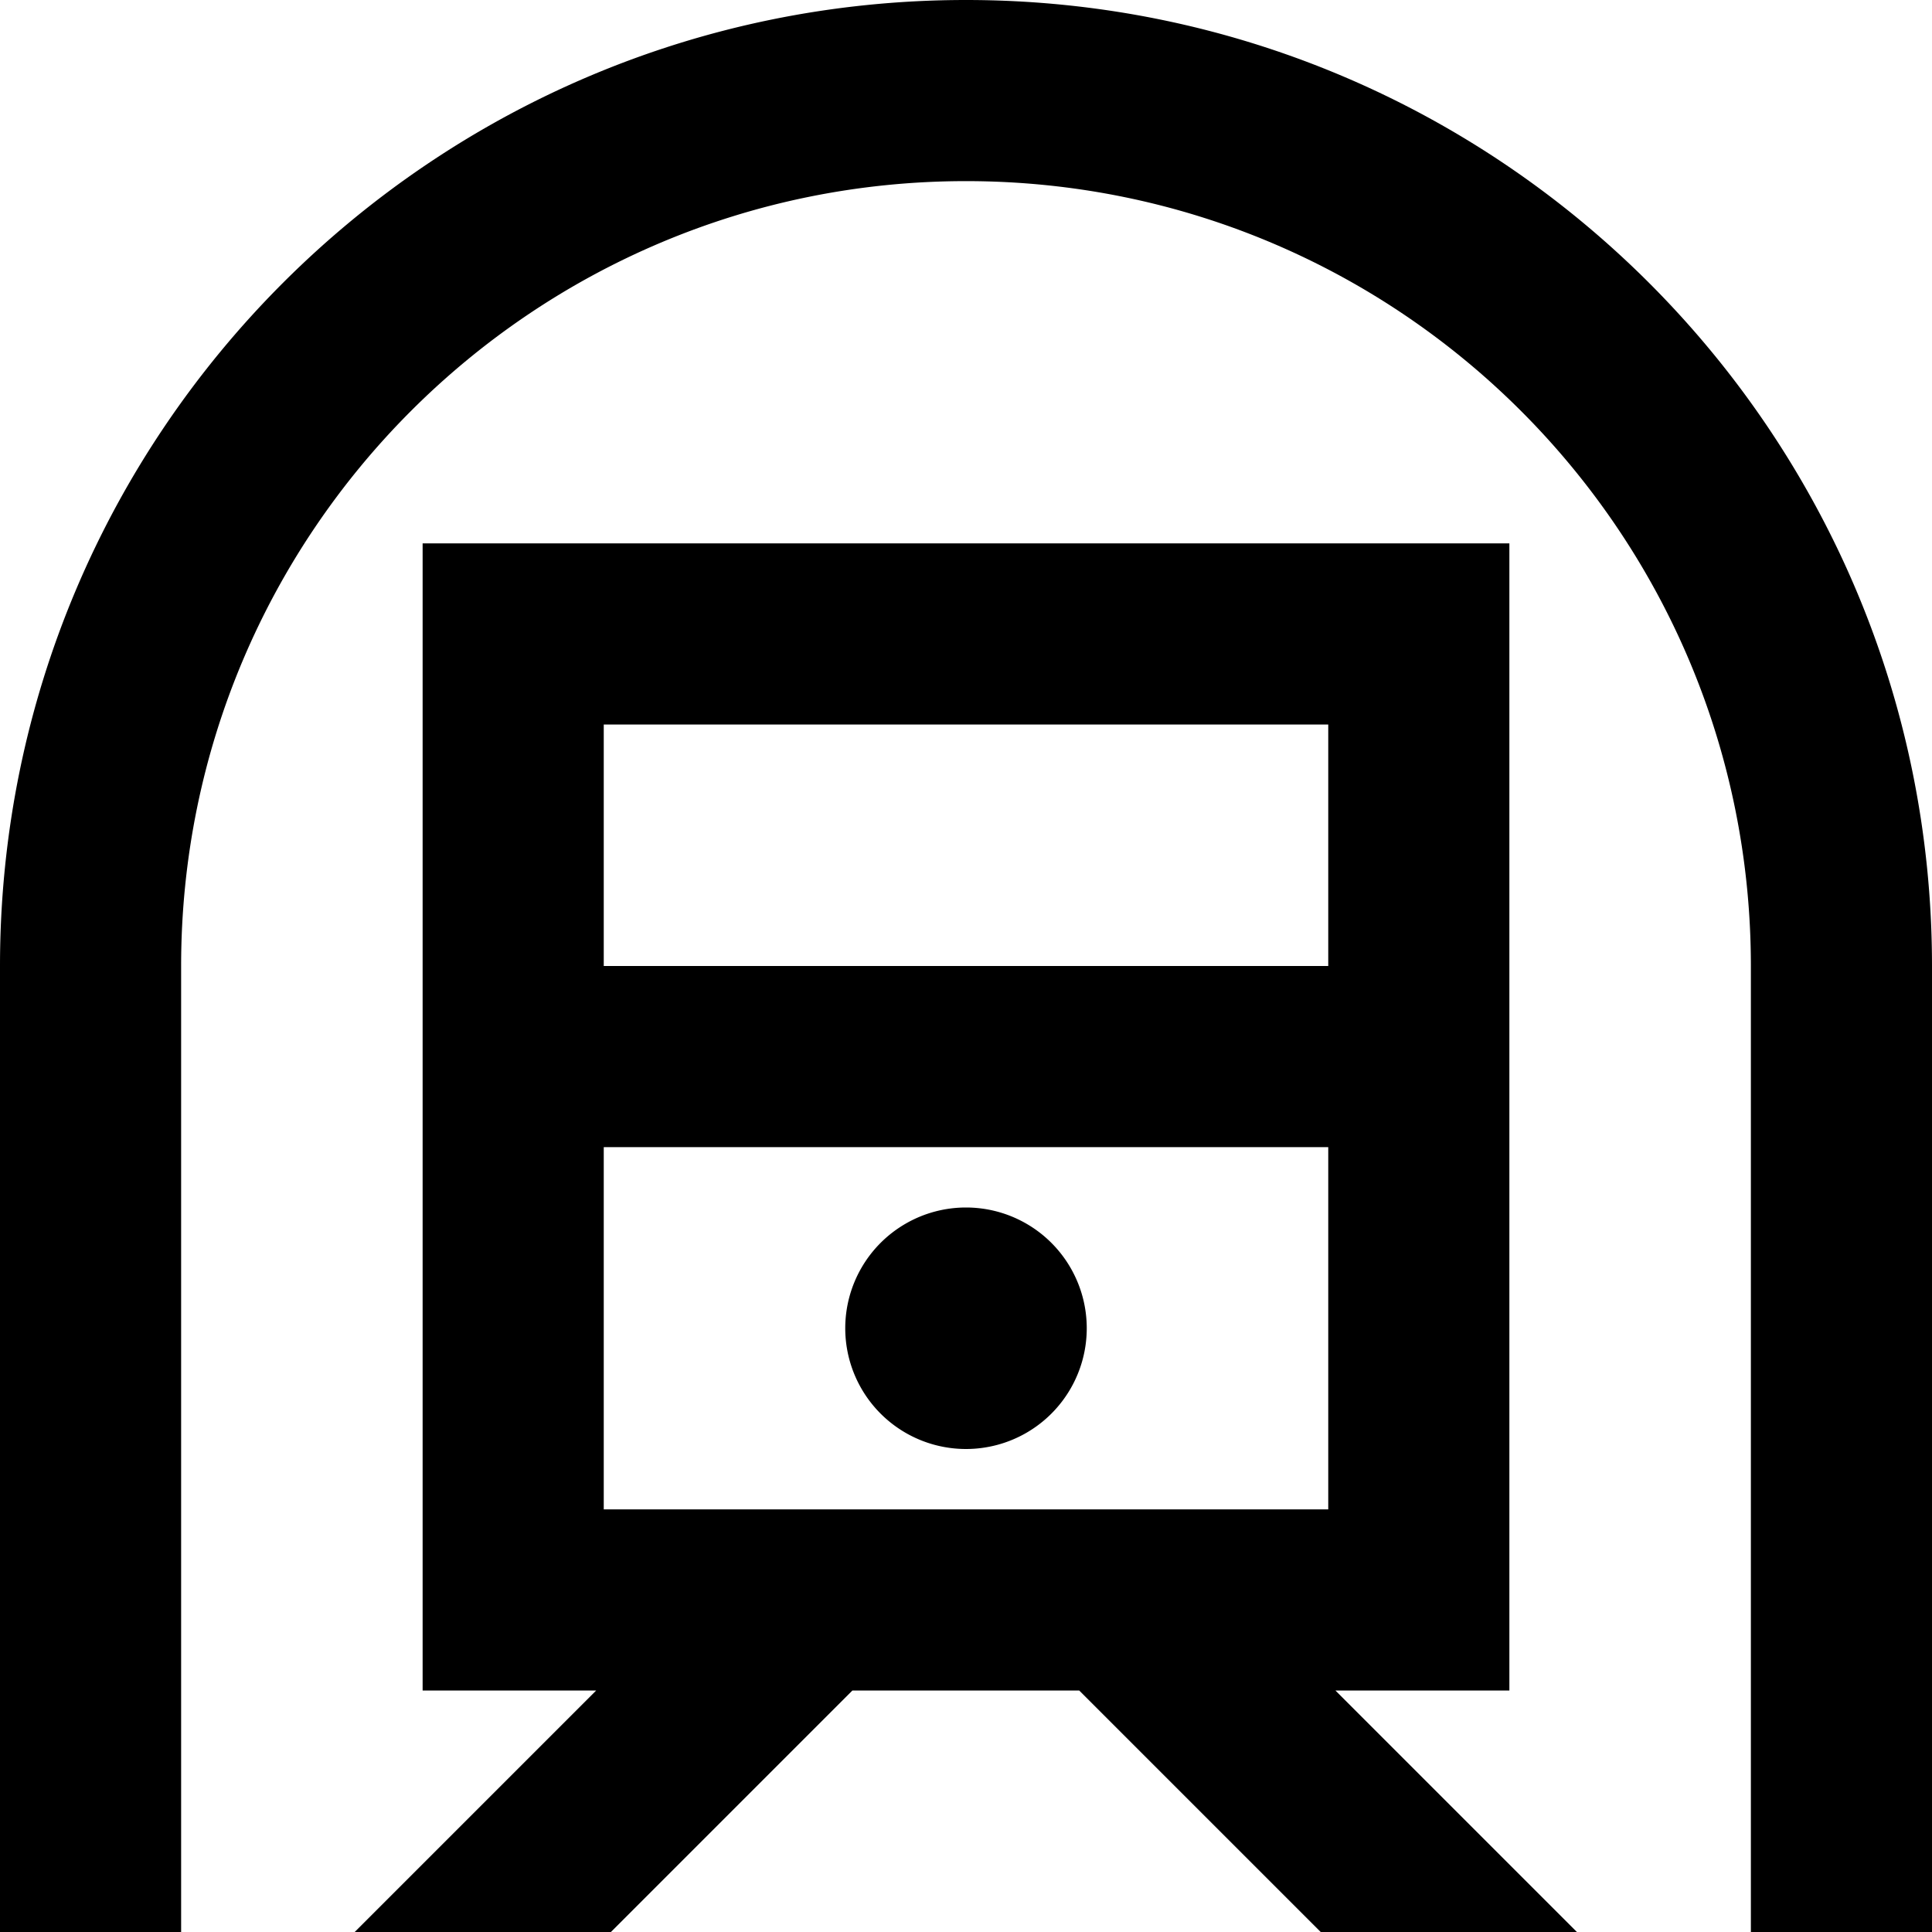
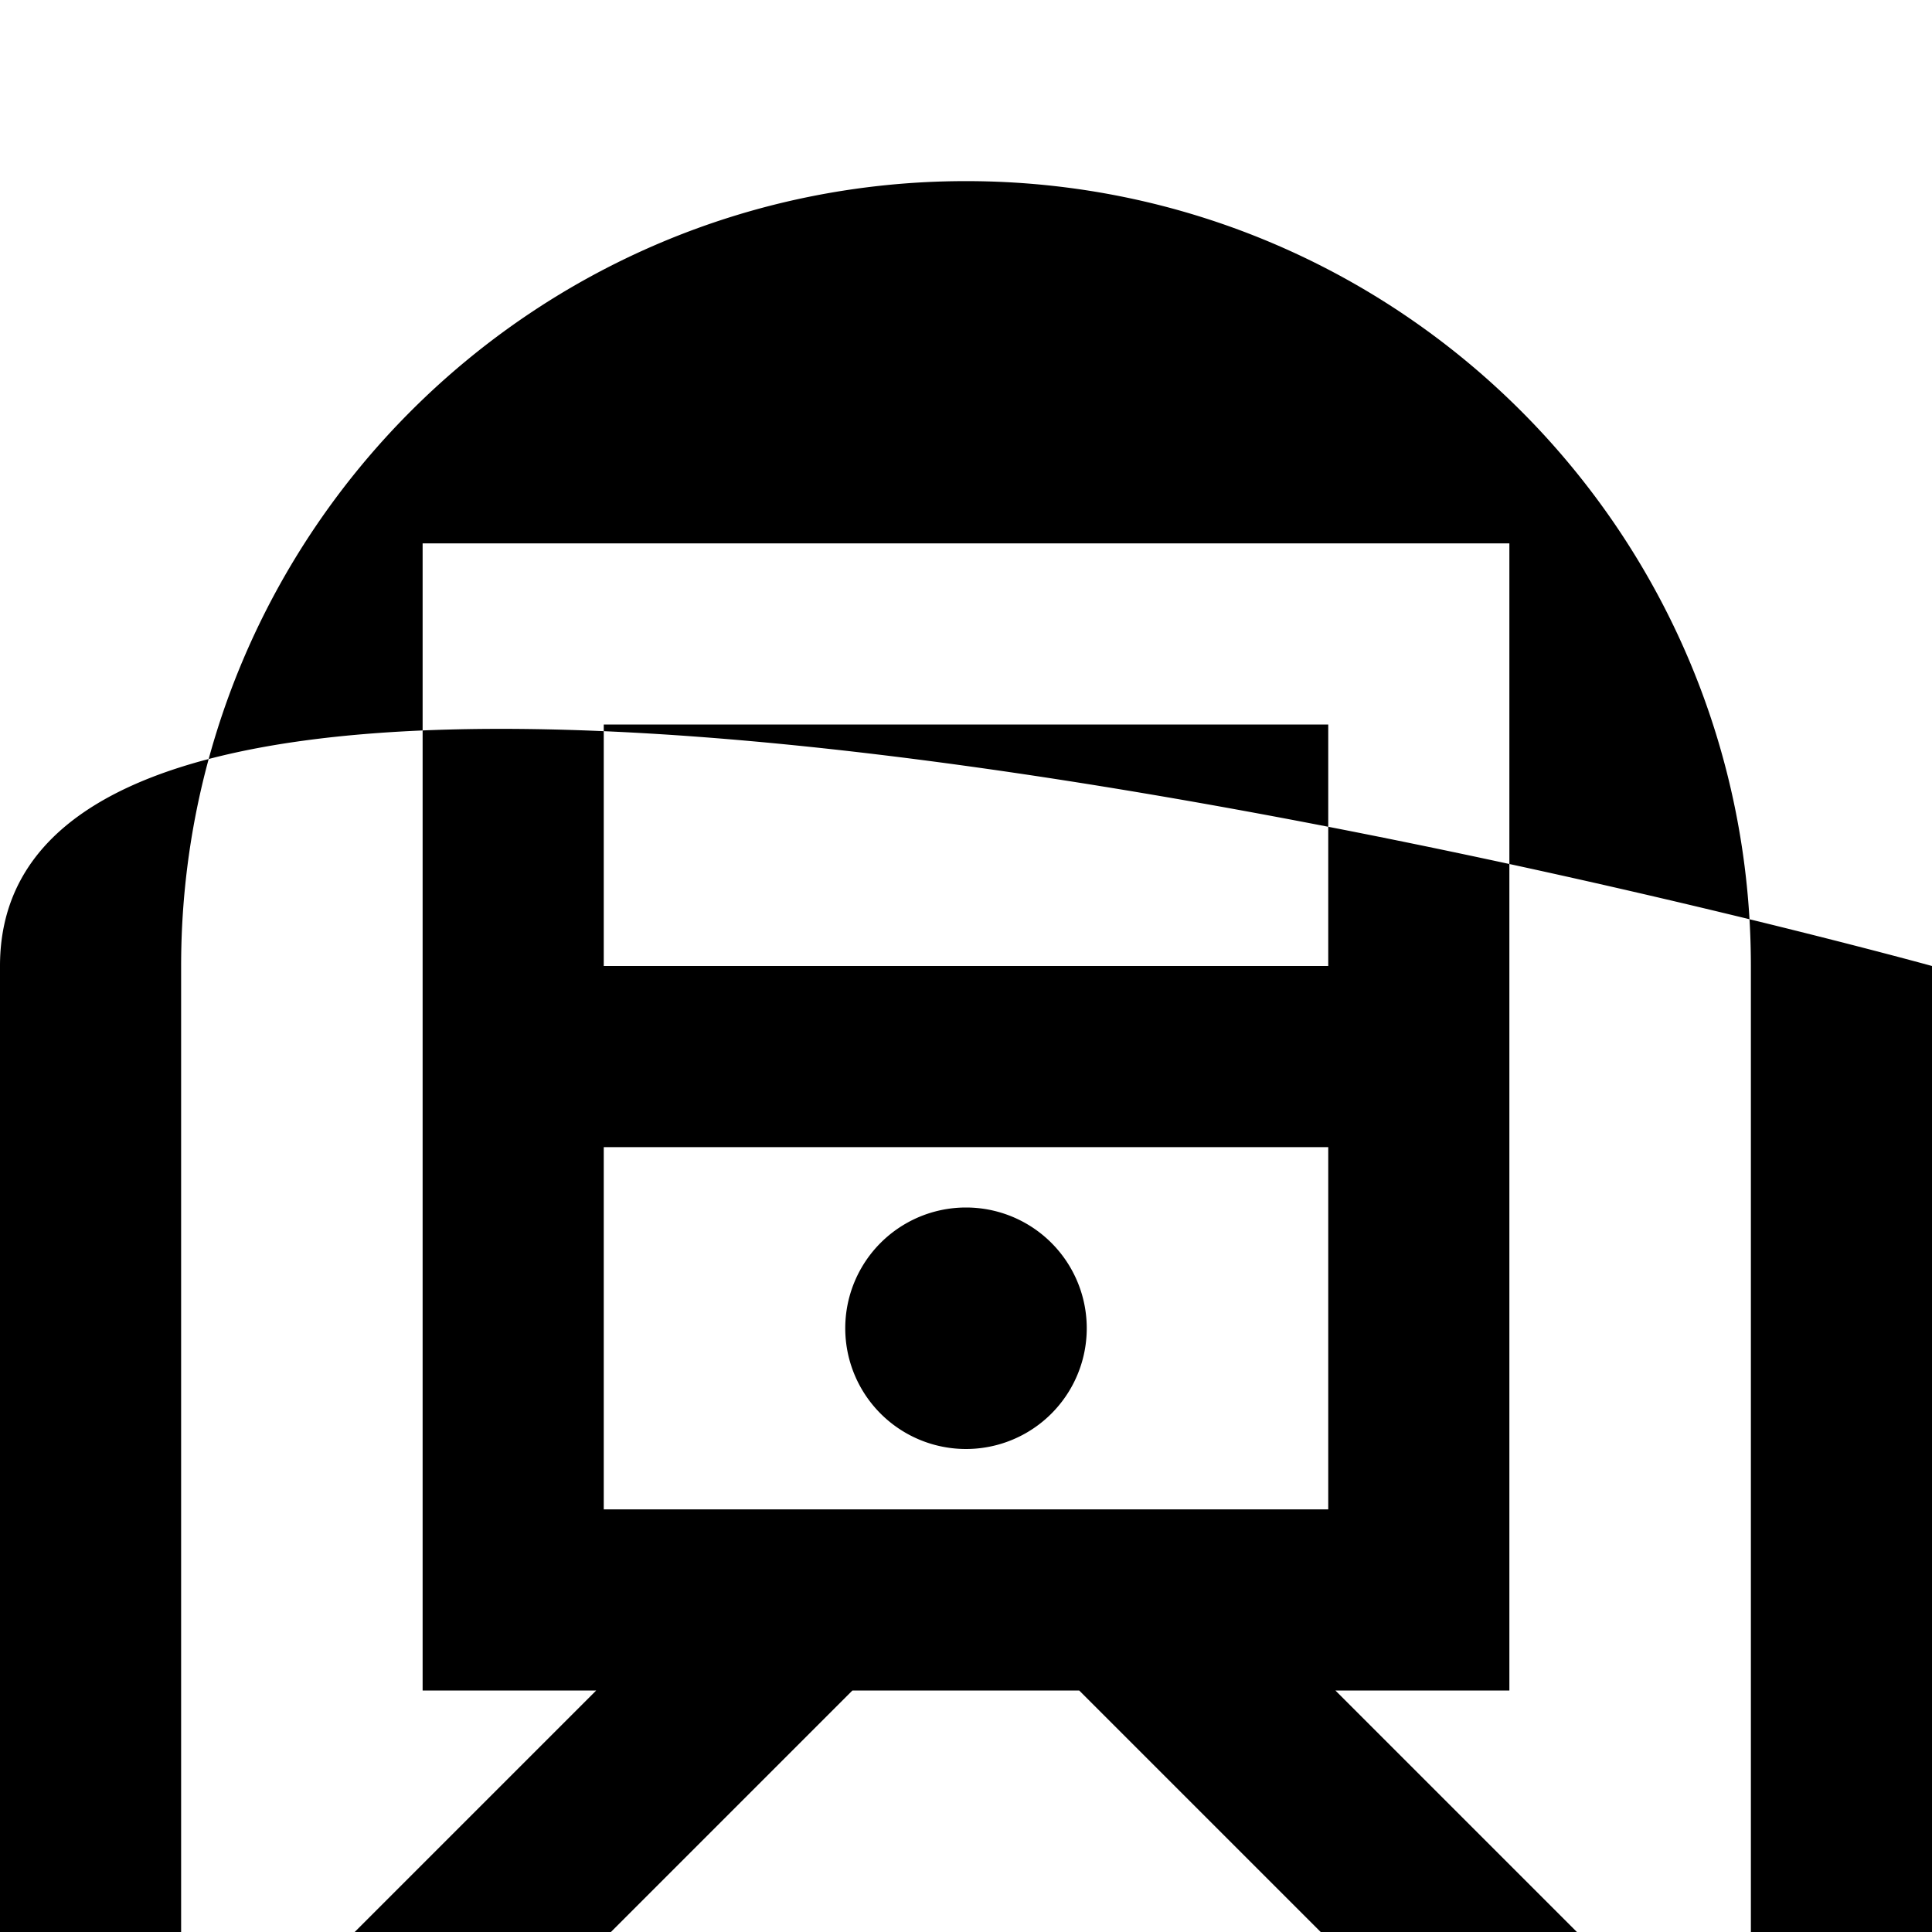
<svg xmlns="http://www.w3.org/2000/svg" viewBox="0 0 512 512">
-   <path d="M48 256C48 141.1 141.1 48 256 48s208 93.1 208 208V488v24h48V488 256C512 114.6 397.4 0 256 0S0 114.6 0 256V488v24H48V488 256zm304 0H160V192H352v64zM160 400V304H352v96H160zm0-256H112v48V400v48h46l-47 47-17 17 0 0h67.9l64-64h60.1l64 64h67.9l-17-17-47-47H400V400 192 144H352 160zM288 352a32 32 0 1 0 -64 0 32 32 0 1 0 64 0z" />
+   <path d="M48 256C48 141.1 141.1 48 256 48s208 93.1 208 208V488v24h48V488 256S0 114.6 0 256V488v24H48V488 256zm304 0H160V192H352v64zM160 400V304H352v96H160zm0-256H112v48V400v48h46l-47 47-17 17 0 0h67.9l64-64h60.1l64 64h67.9l-17-17-47-47H400V400 192 144H352 160zM288 352a32 32 0 1 0 -64 0 32 32 0 1 0 64 0z" />
</svg>